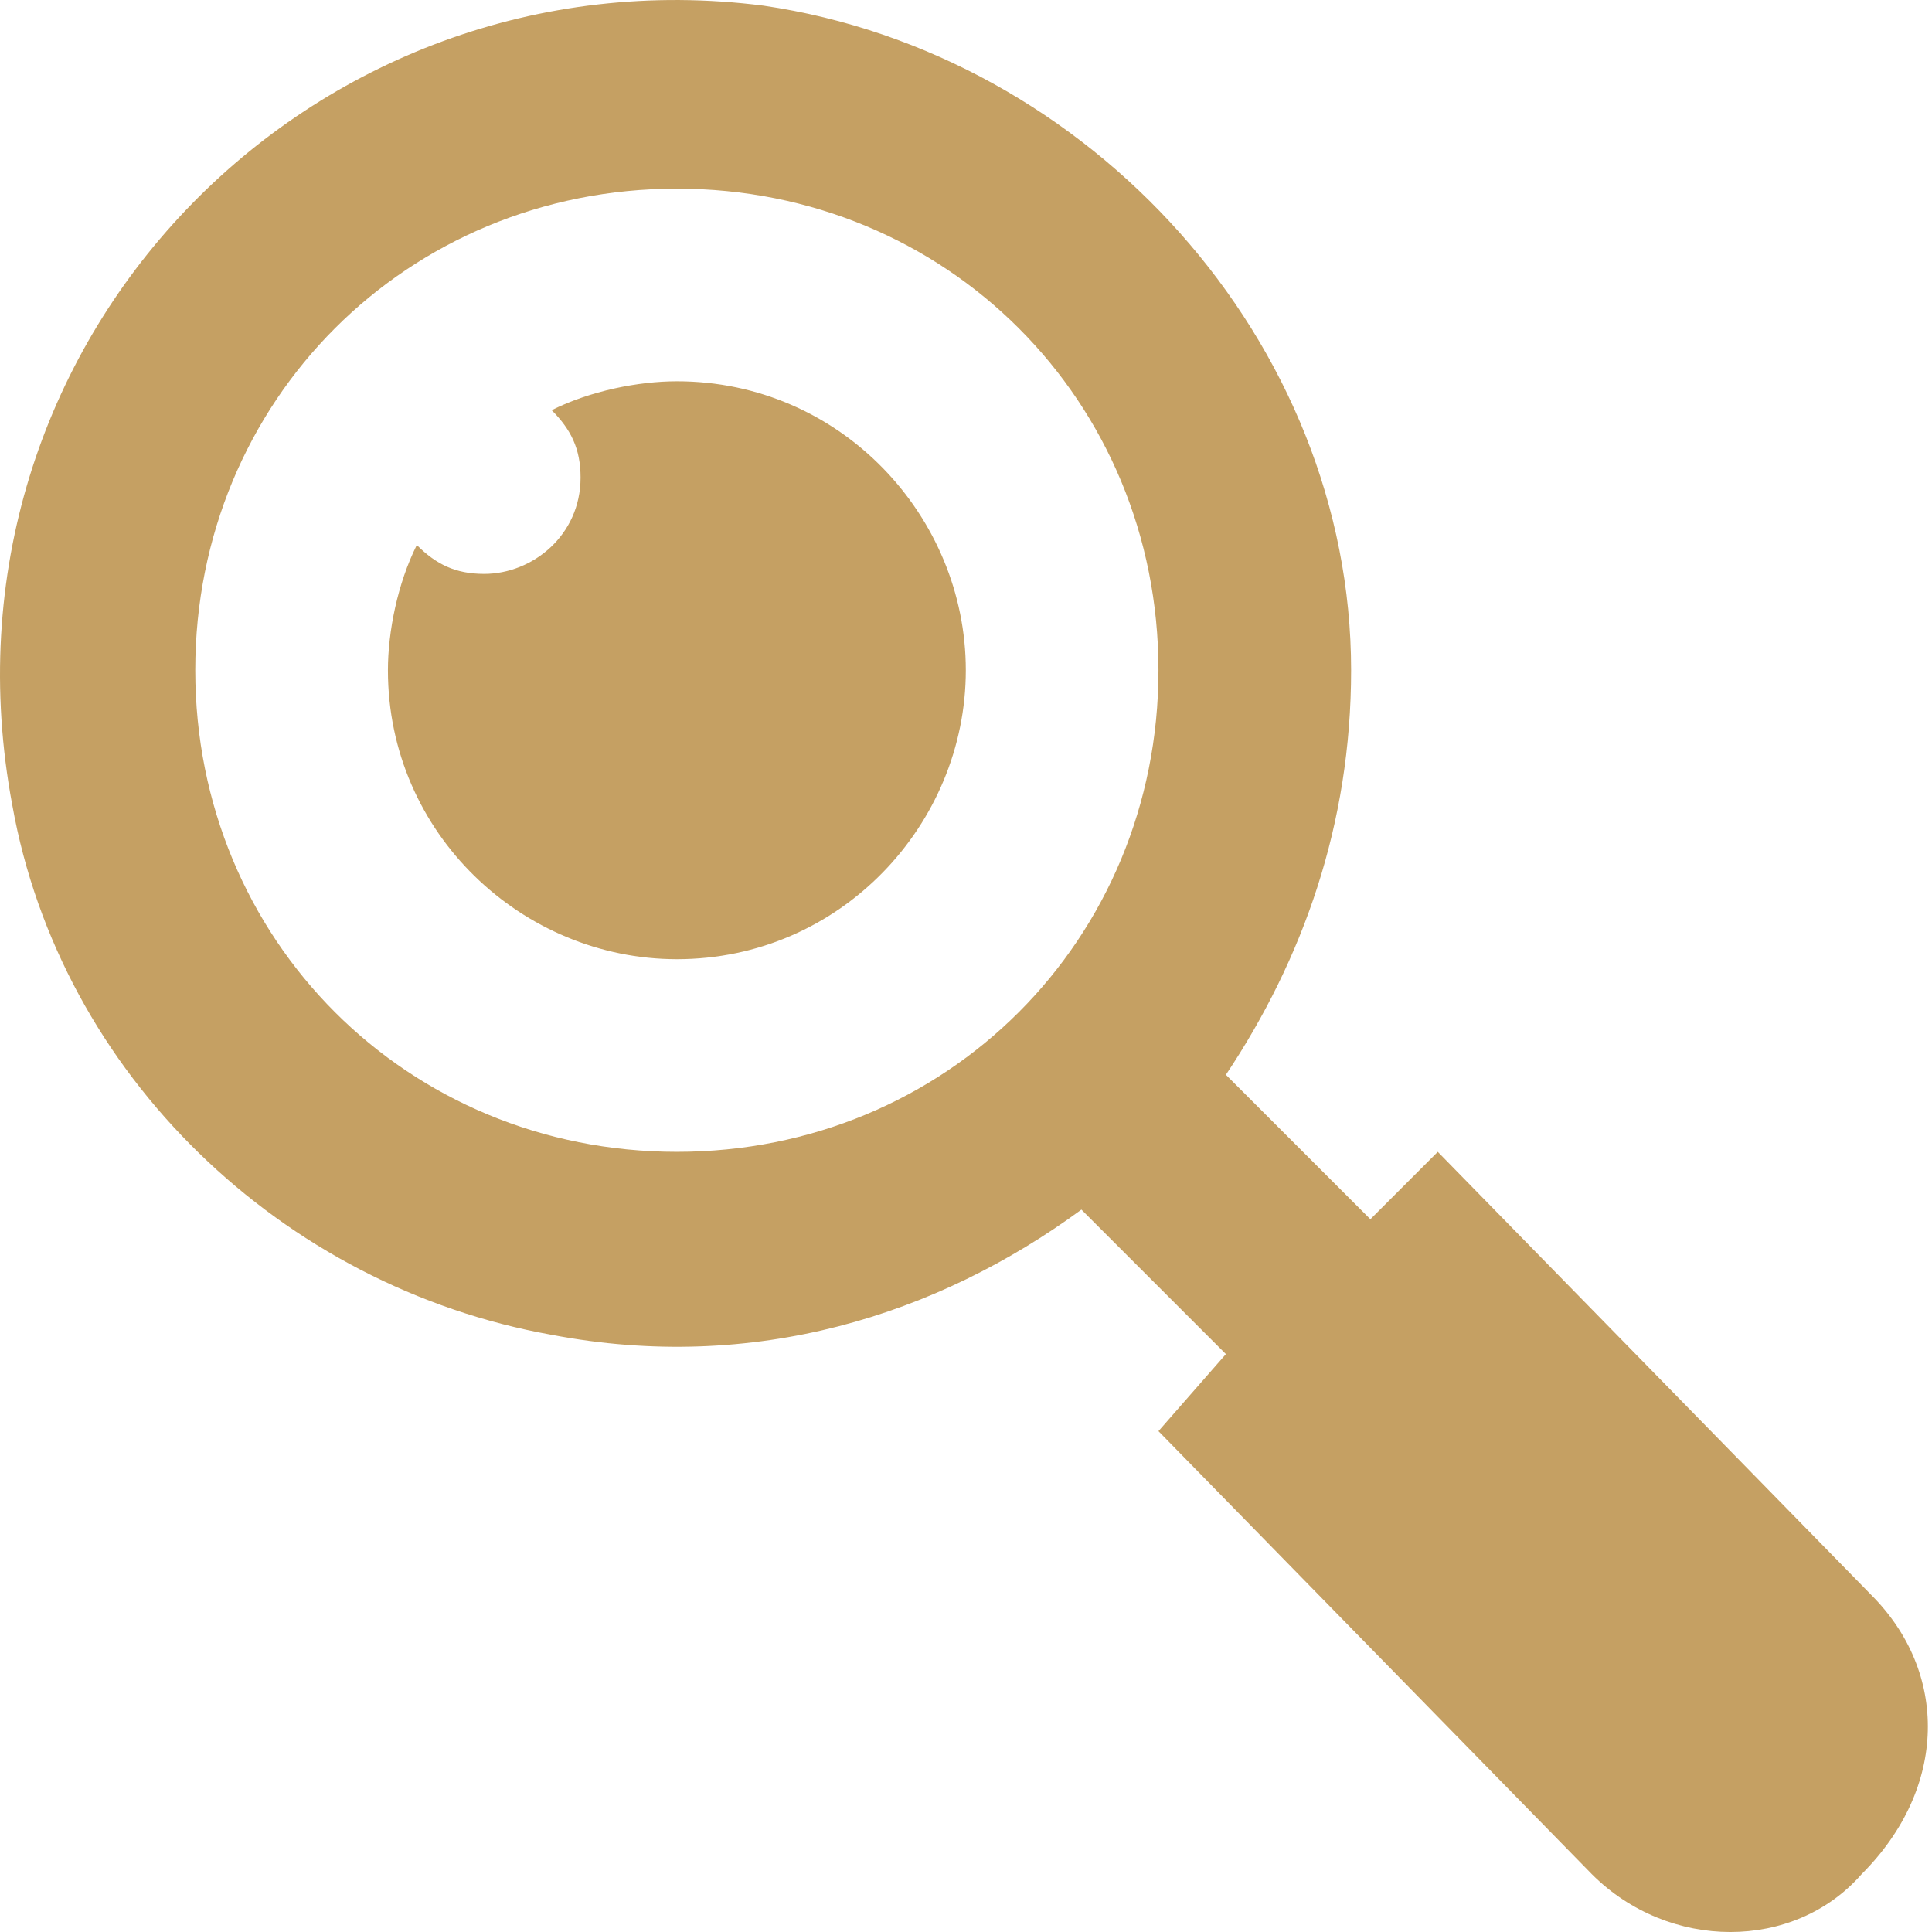
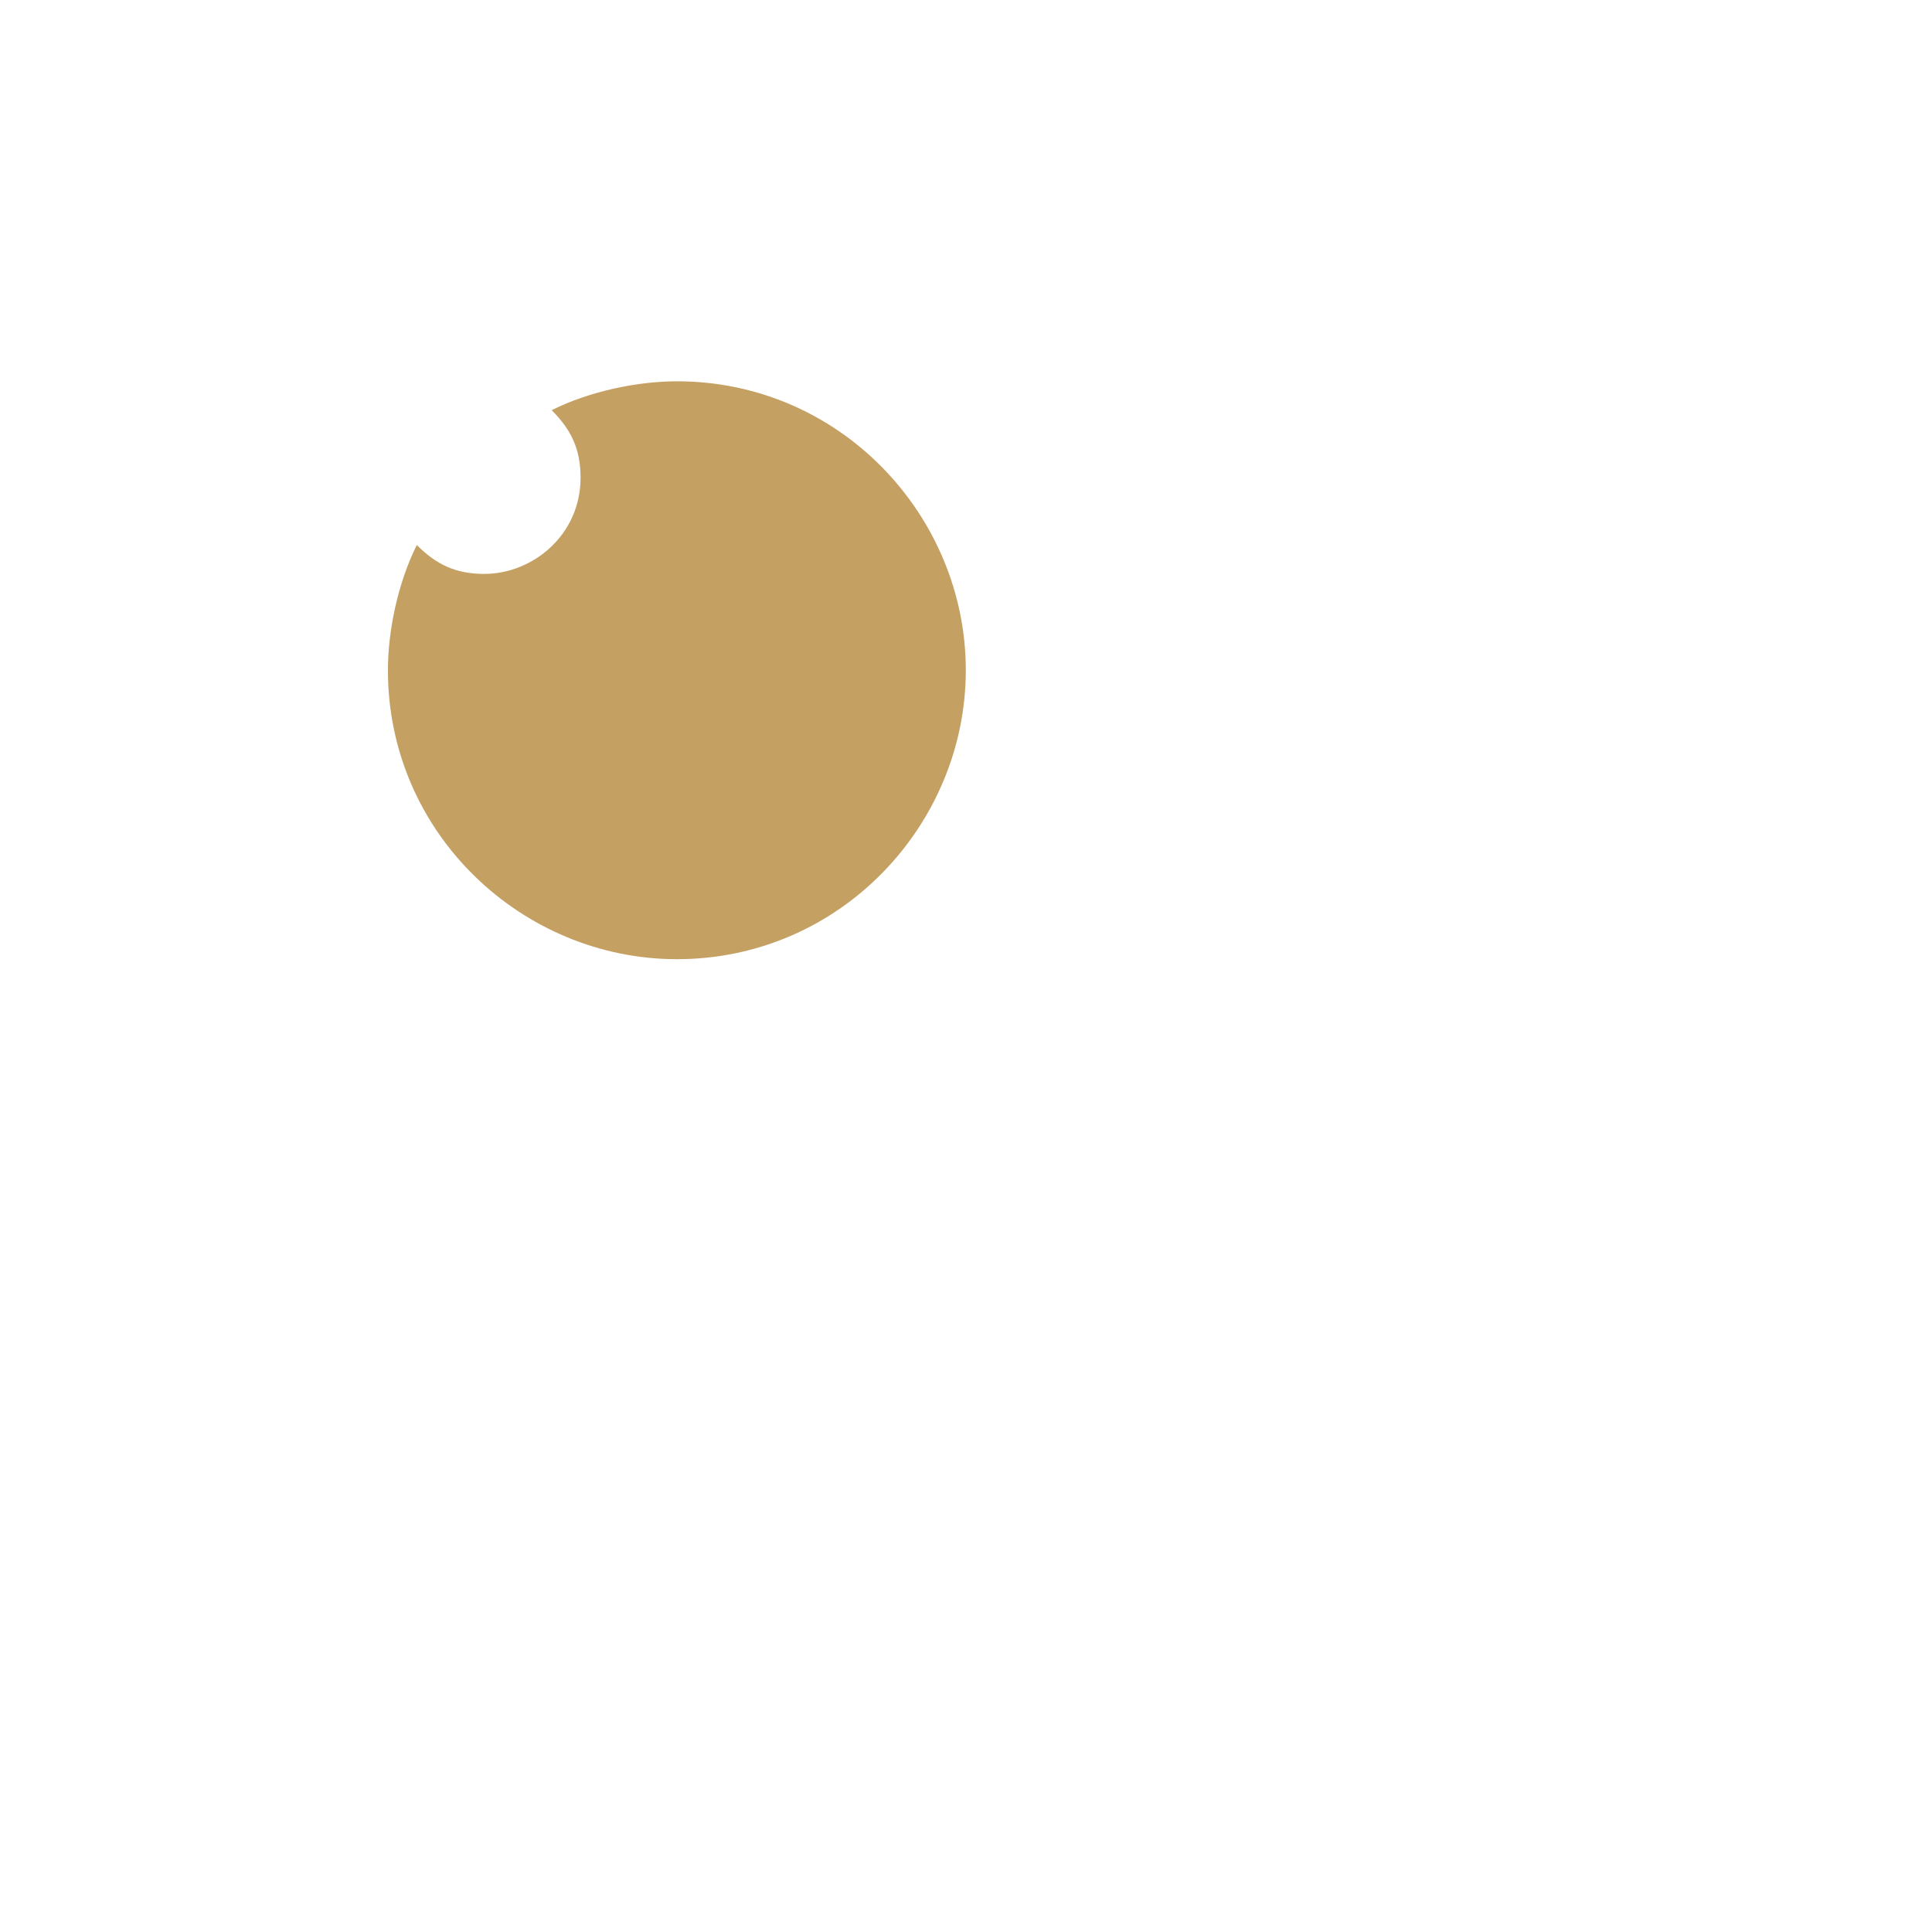
<svg xmlns="http://www.w3.org/2000/svg" fill="none" height="100%" overflow="visible" preserveAspectRatio="none" style="display: block;" viewBox="0 0 42 42" width="100%">
  <g id="Vector">
    <path d="M14.715 8.289C13.877 8.289 12.83 8.498 11.993 8.917C12.411 9.336 12.621 9.754 12.621 10.383C12.621 11.639 11.574 12.476 10.527 12.476C9.899 12.476 9.48 12.267 9.061 11.848C8.642 12.686 8.433 13.733 8.433 14.57C8.433 18.13 11.364 20.852 14.715 20.852C18.274 20.852 20.996 17.92 20.996 14.57C20.996 11.22 18.274 8.289 14.715 8.289Z" fill="#C5A063" />
-     <path d="M40.679 34.672L31.256 25.04L29.791 26.505L26.65 23.365C28.325 20.852 29.372 17.921 29.372 14.57C29.372 7.451 23.718 1.17 16.599 0.123C6.758 -1.134 -1.618 7.451 0.267 17.502C1.314 23.365 6.13 27.971 11.993 29.018C16.39 29.855 20.368 28.599 23.509 26.296L26.65 29.437L25.184 31.112L34.606 40.744C36.282 42.419 39.004 42.419 40.469 40.744C42.354 38.859 42.354 36.346 40.679 34.672ZM14.715 25.04C8.852 25.04 4.245 20.433 4.245 14.57C4.245 8.707 8.852 4.101 14.715 4.101C20.578 4.101 25.184 8.707 25.184 14.57C25.184 20.433 20.577 25.04 14.715 25.04Z" fill="#C5A063" />
  </g>
</svg>